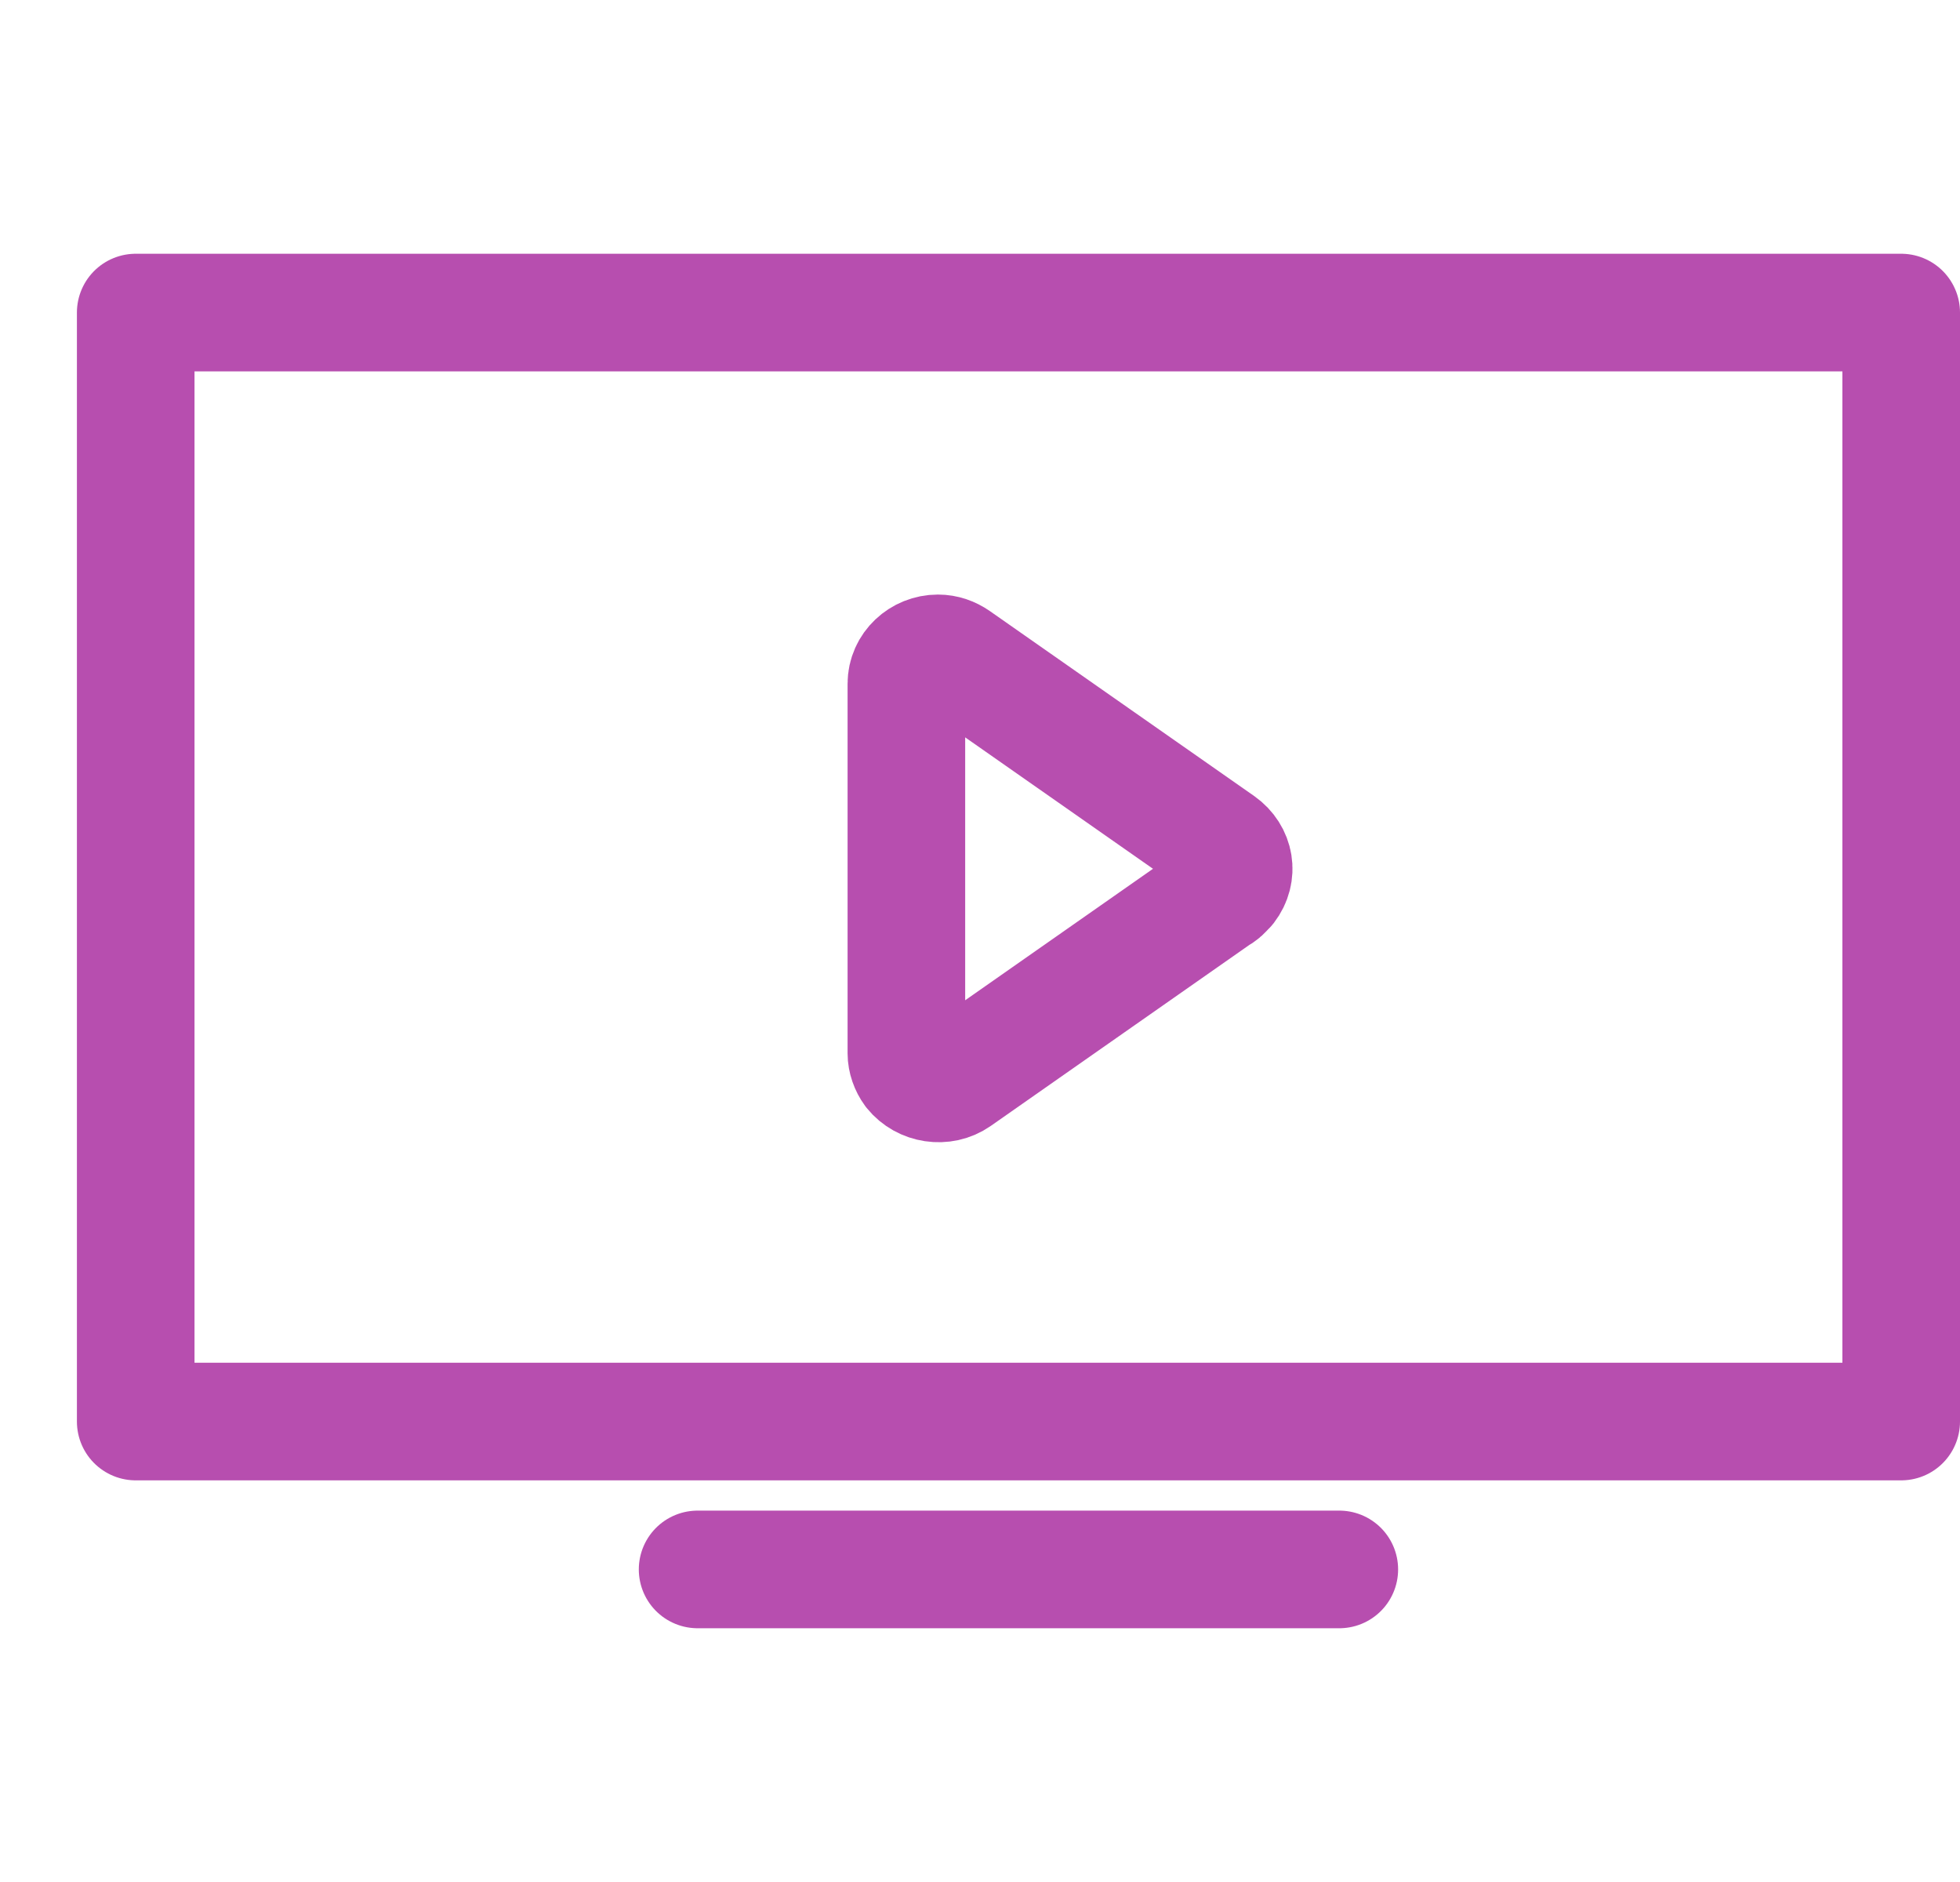
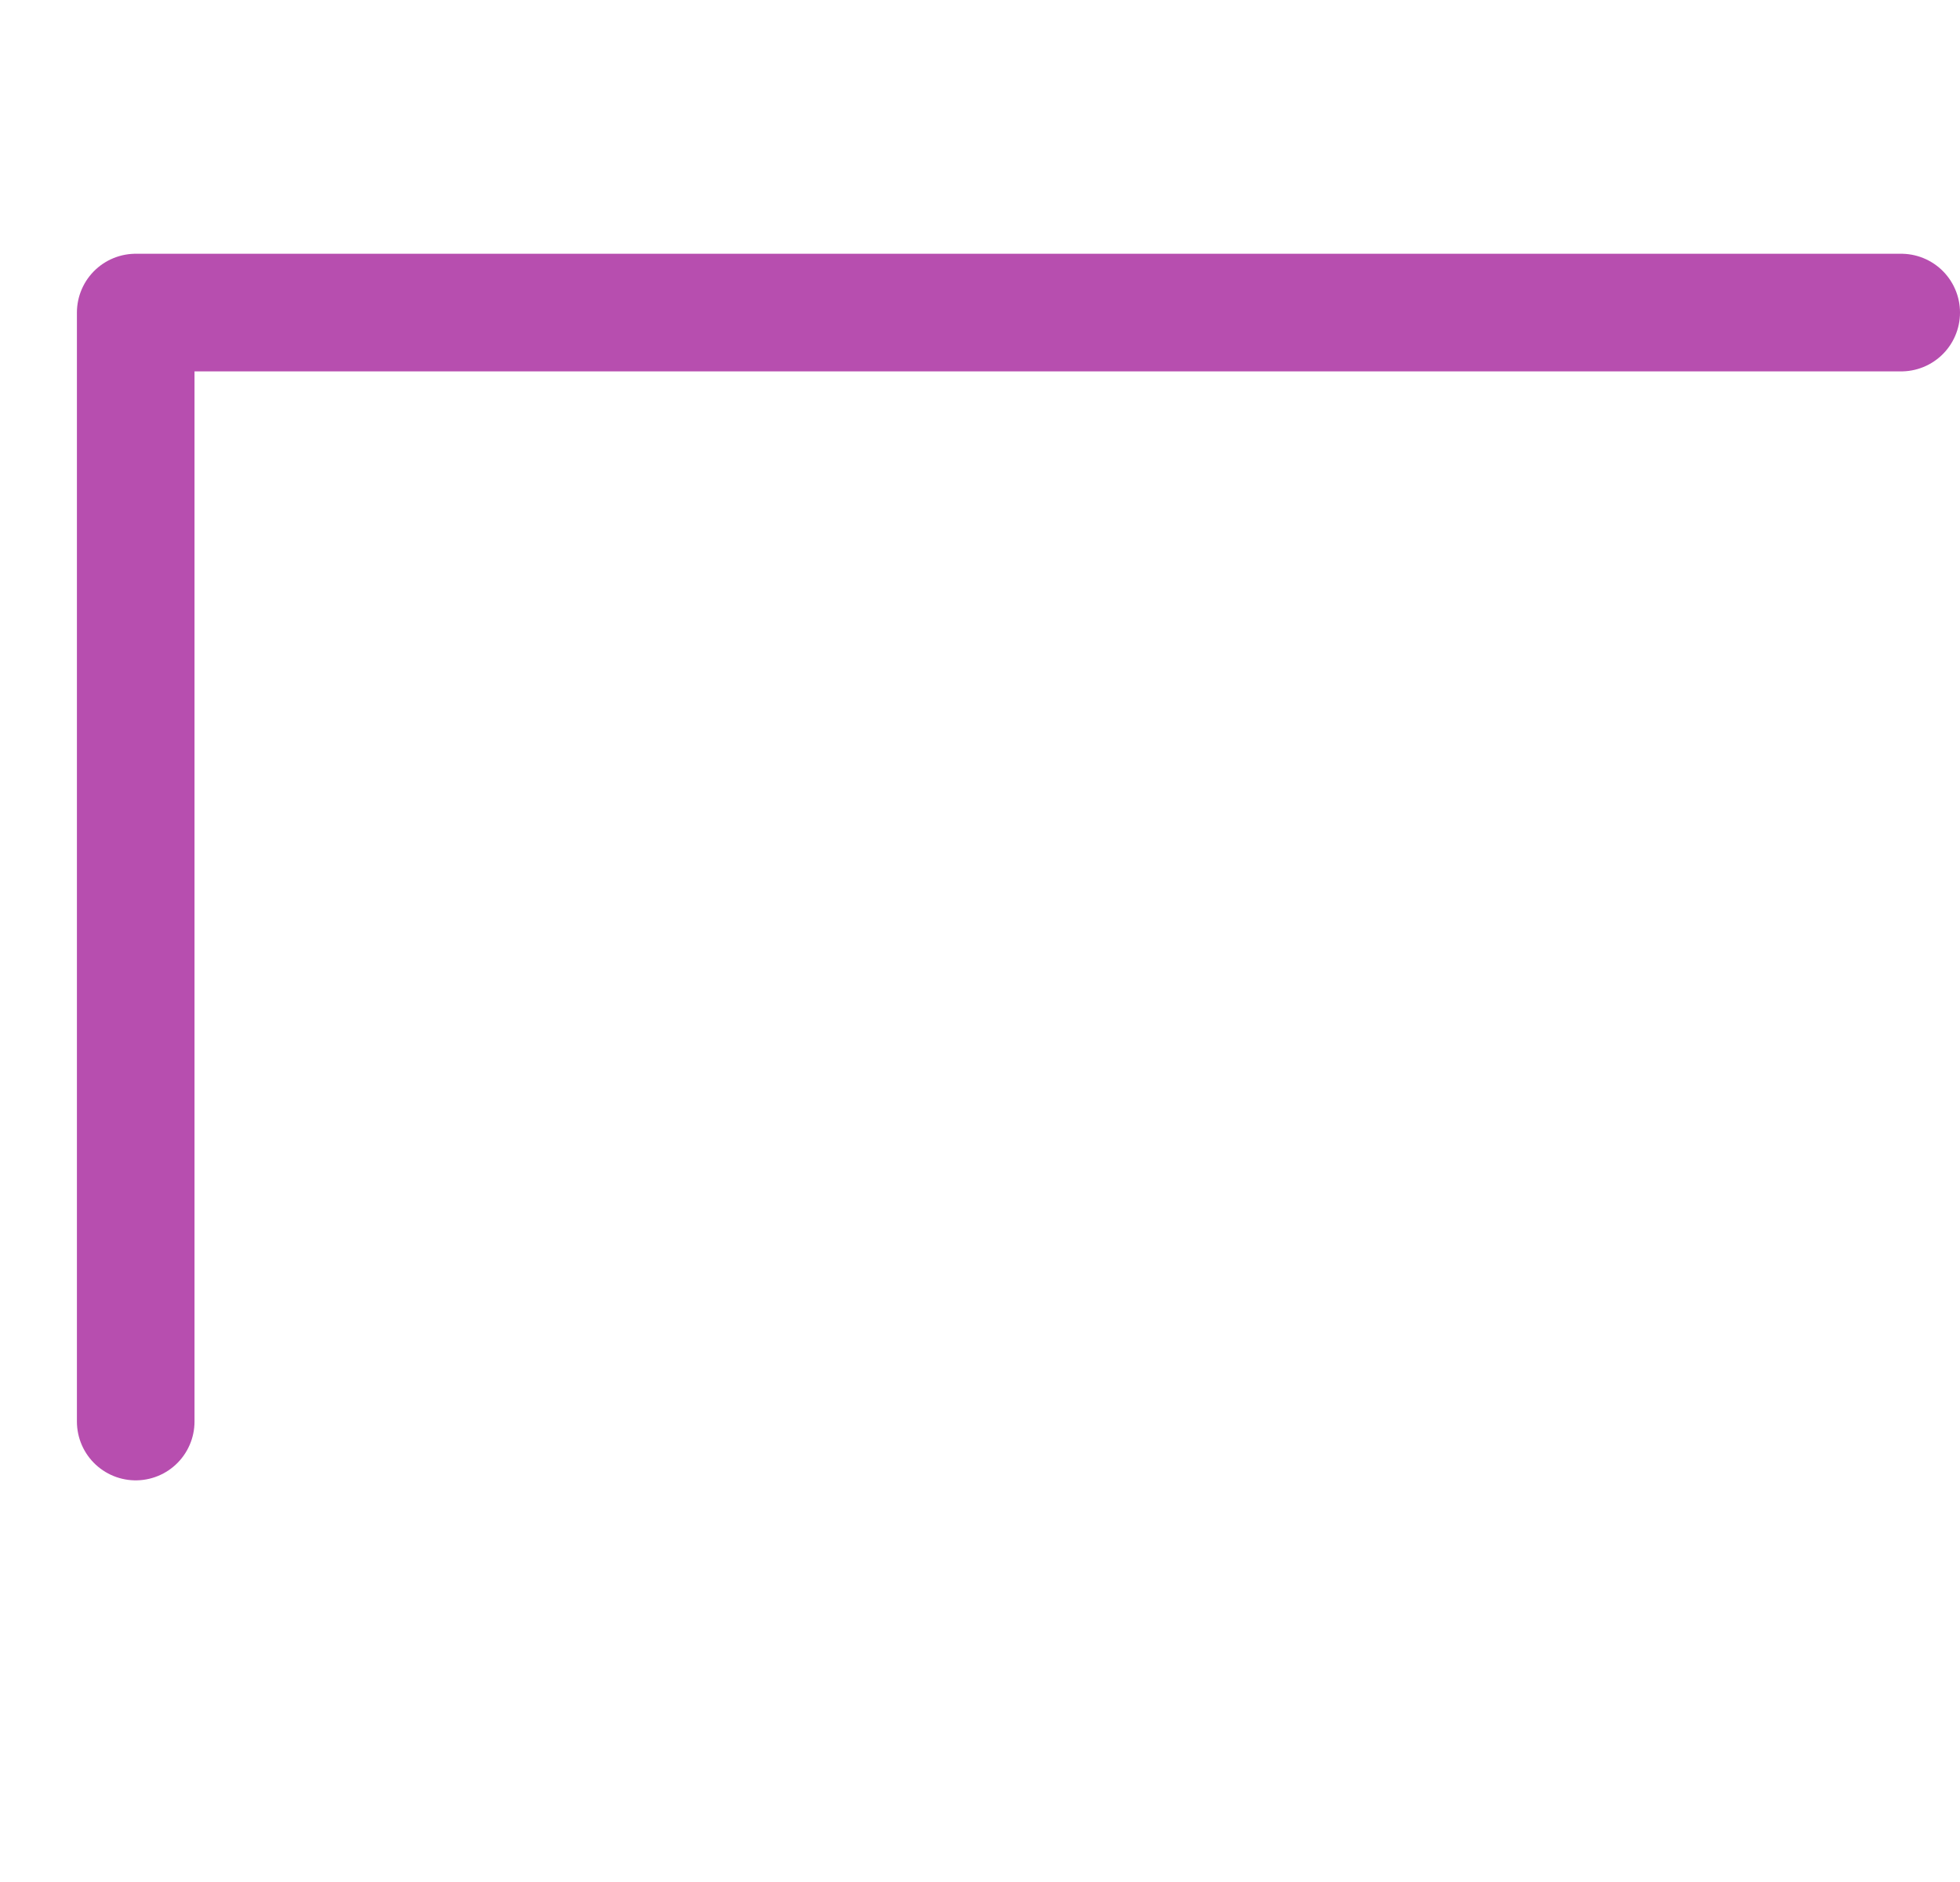
<svg xmlns="http://www.w3.org/2000/svg" width="25" height="24" viewBox="0 0 25 24" fill="none">
-   <path d="M8.898 20.014H17.083" stroke="#B74EAF" stroke-width="1.5" stroke-linecap="round" stroke-linejoin="round" />
-   <path d="M24.25 3.986H1.731V18.128H24.25V3.986Z" stroke="#B74EAF" stroke-width="1.5" stroke-linecap="round" stroke-linejoin="round" />
-   <path d="M15.575 11.387L12.207 13.744C12.031 13.867 11.776 13.829 11.639 13.659C11.59 13.593 11.561 13.508 11.561 13.433V8.719C11.561 8.502 11.747 8.332 11.963 8.332C12.051 8.332 12.129 8.361 12.197 8.408L15.566 10.765C15.752 10.897 15.791 11.133 15.654 11.312C15.624 11.34 15.595 11.378 15.566 11.397L15.575 11.387Z" stroke="#B74EAF" stroke-width="1.5" stroke-linecap="round" stroke-linejoin="round" />
+   <path d="M24.25 3.986H1.731V18.128V3.986Z" stroke="#B74EAF" stroke-width="1.5" stroke-linecap="round" stroke-linejoin="round" />
</svg>